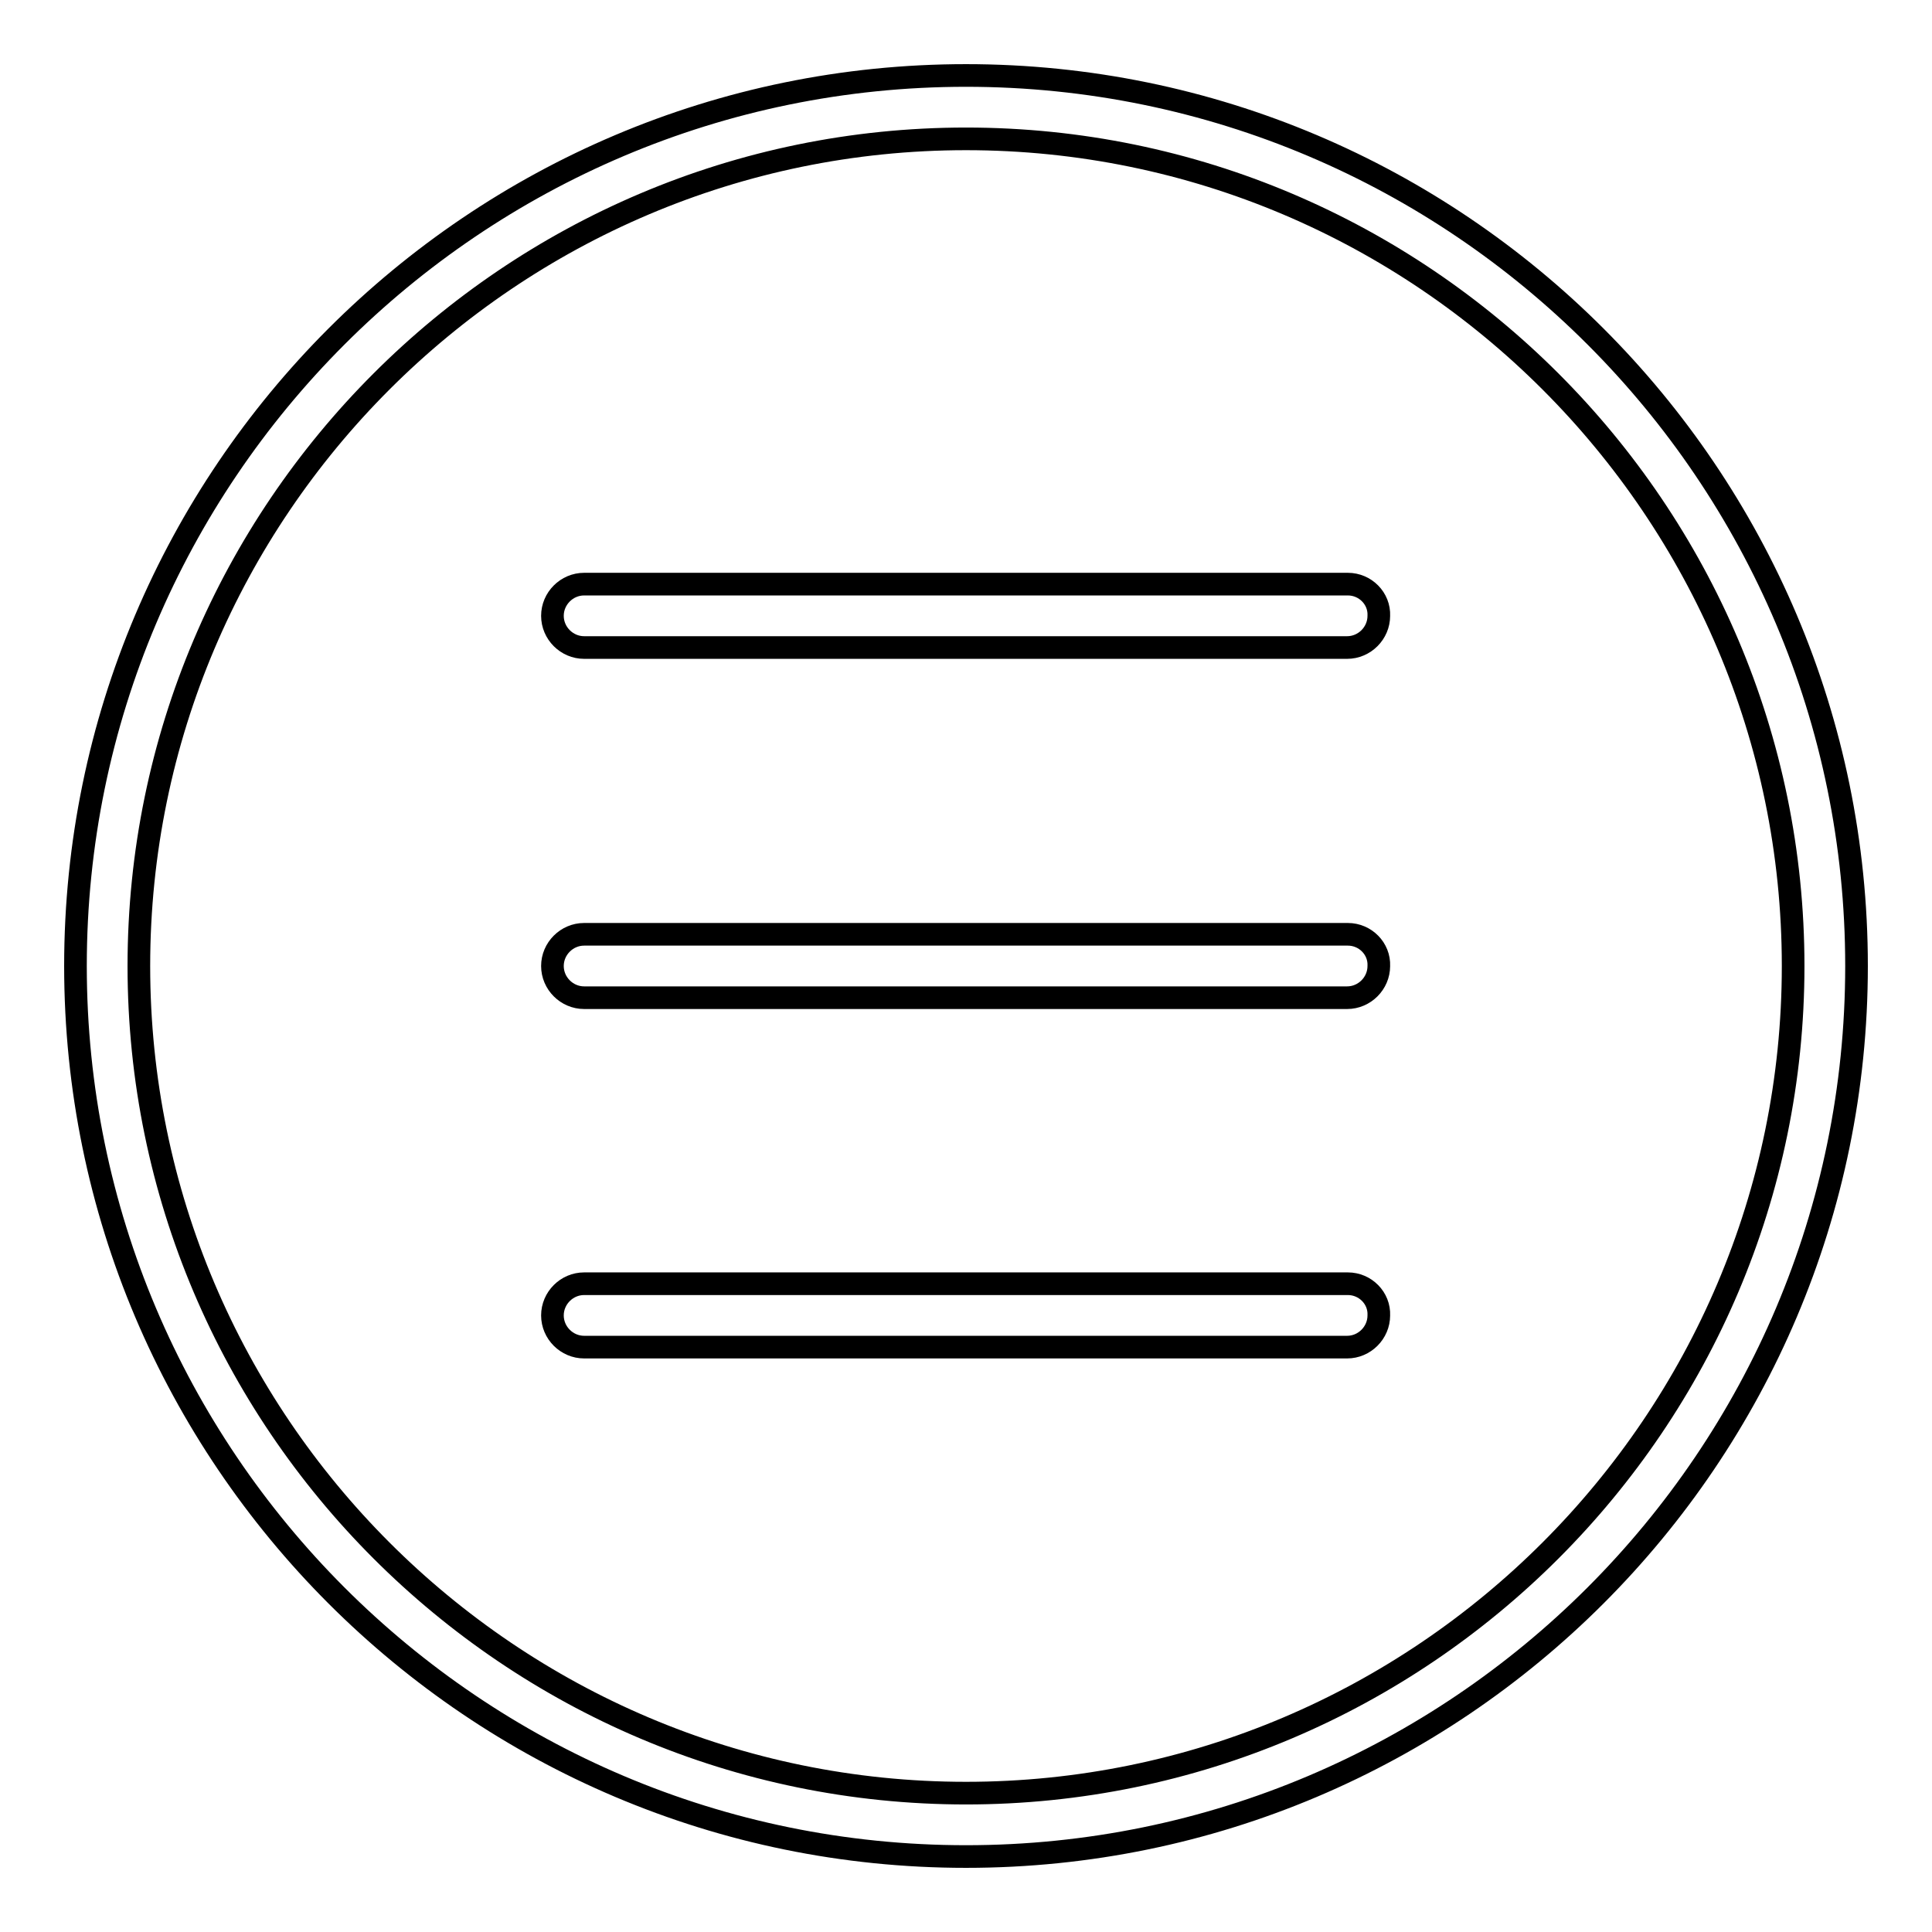
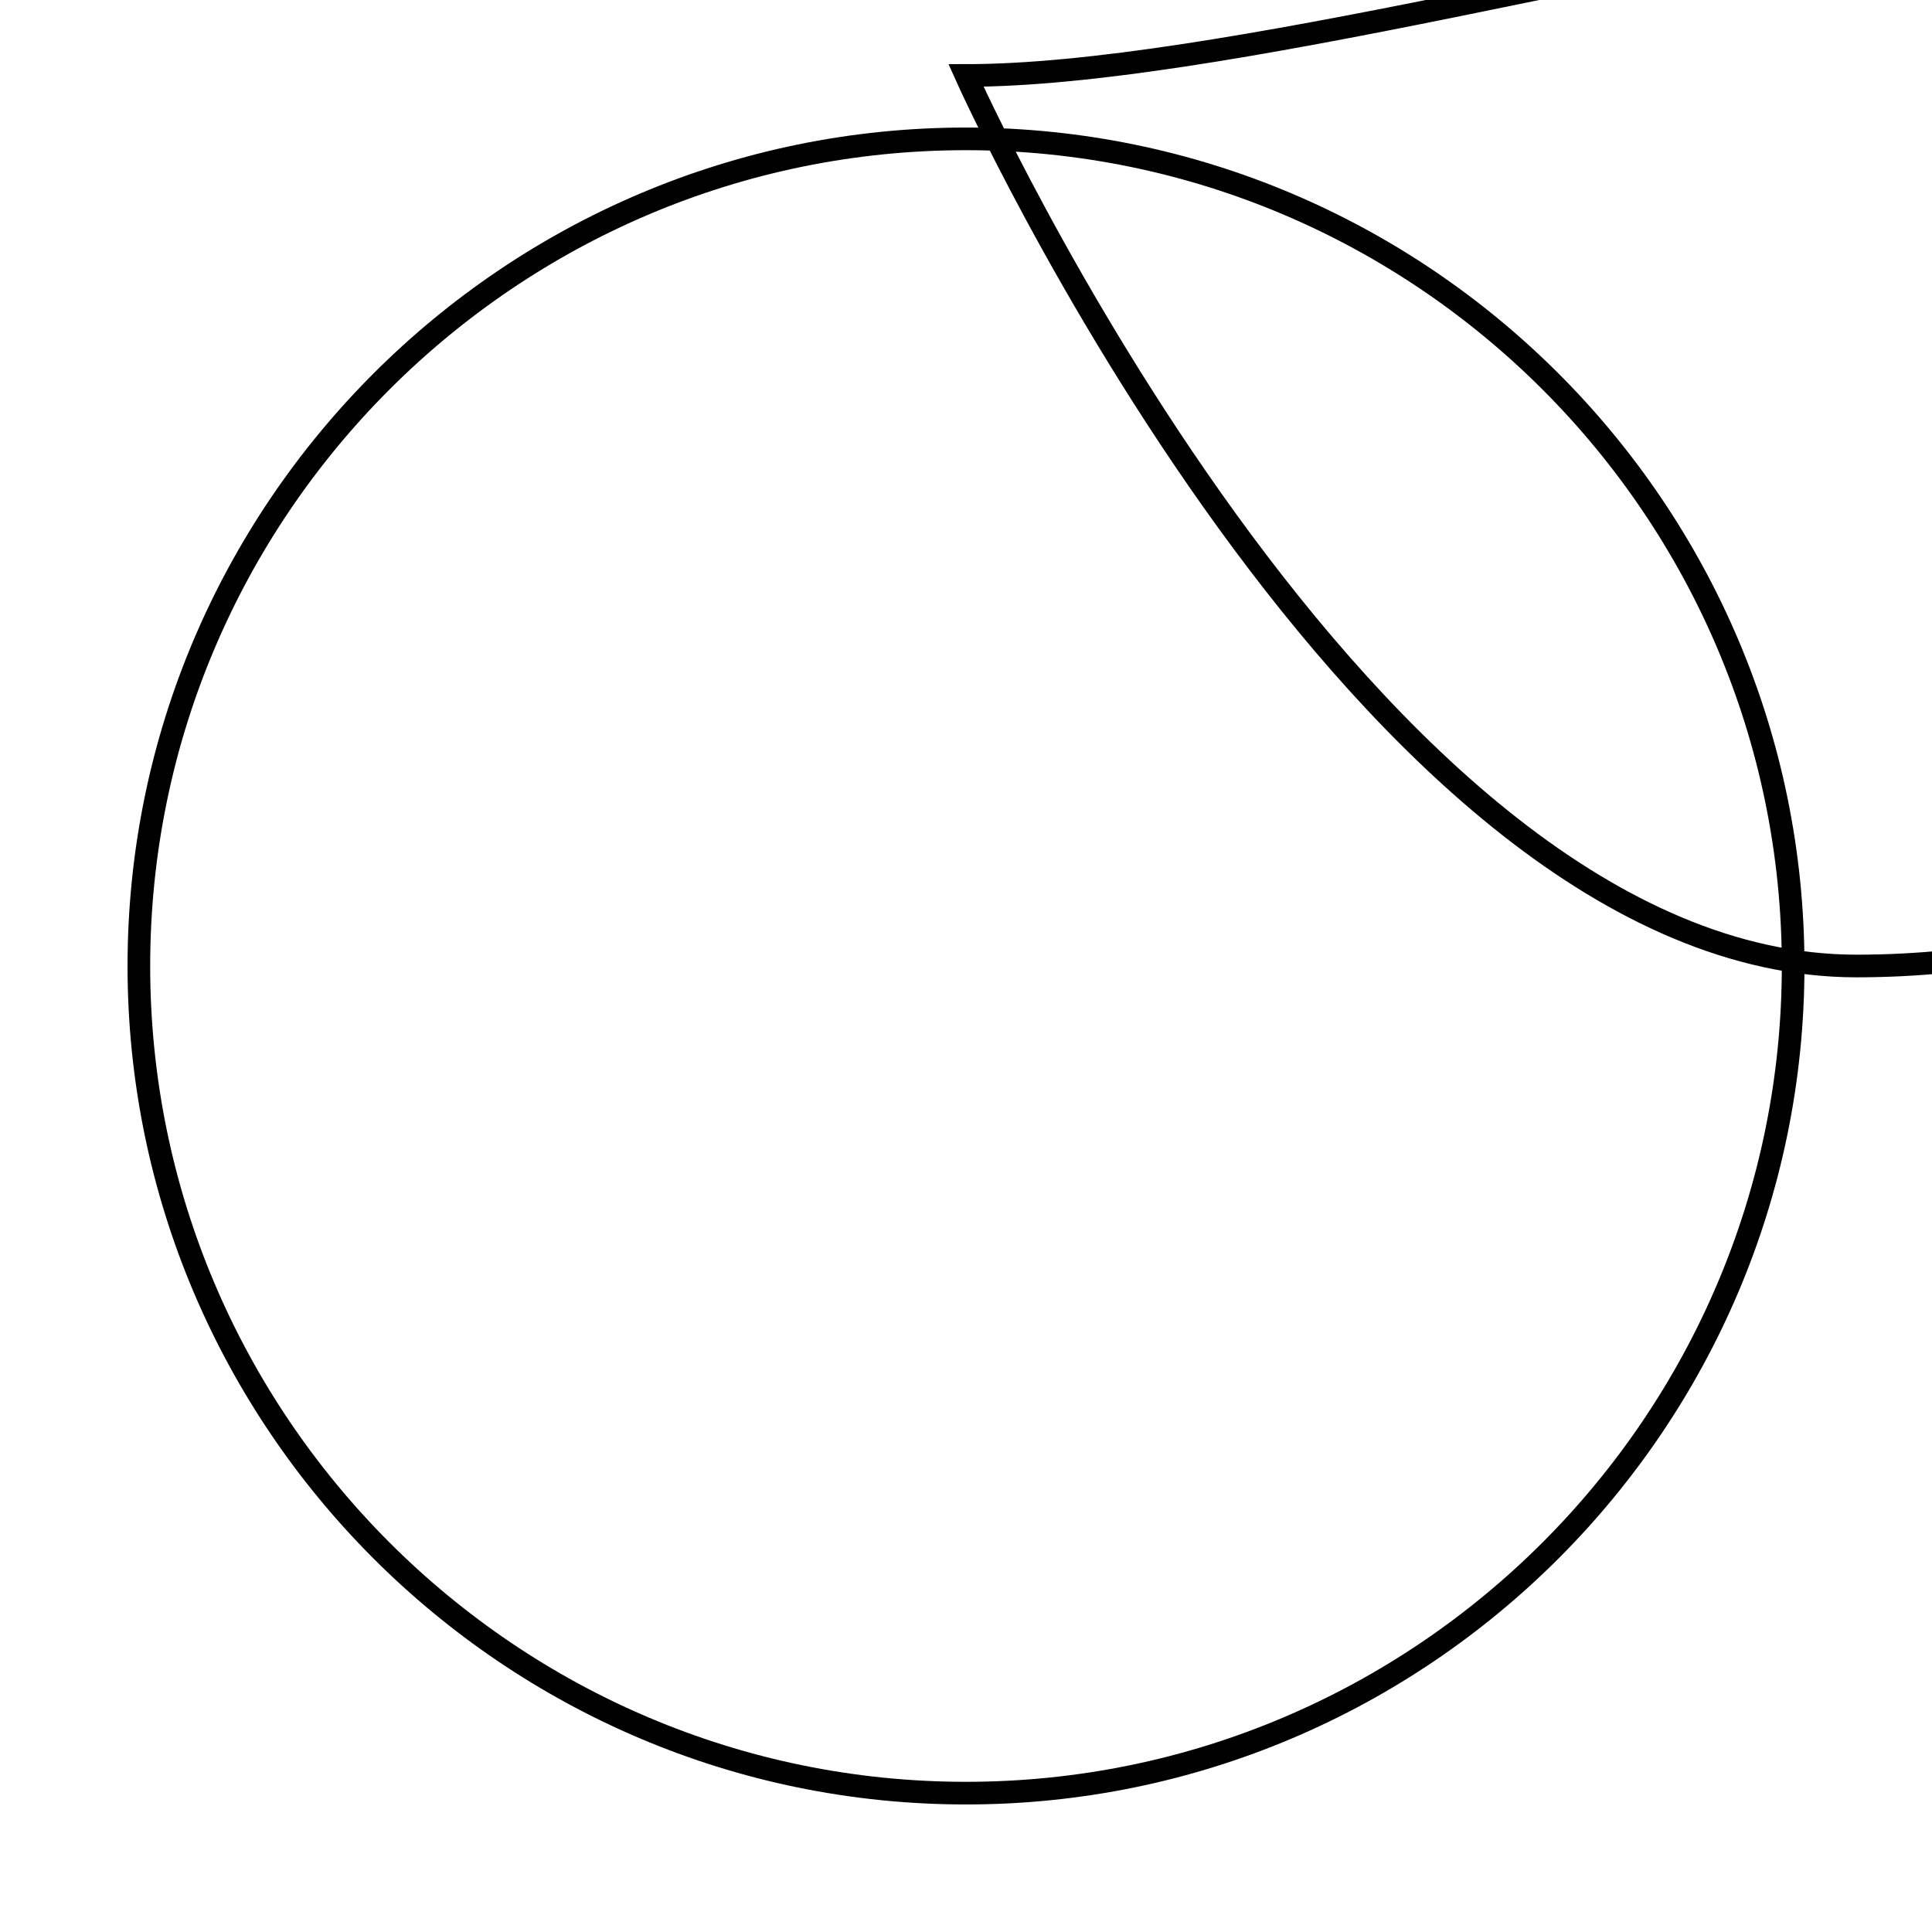
<svg xmlns="http://www.w3.org/2000/svg" version="1.1" x="0px" y="0px" viewBox="0 0 256 256" enable-background="new 0 0 256 256" xml:space="preserve">
  <g>
-     <path stroke-width="3" fill-opacity="0" stroke="#000000" d="M128,10C62.9,10,10,62.9,10,128s52.9,118,118,118s118-52.9,118-118S193.1,10,128,10z M128,237.6 c-60.4,0-109.6-49.2-109.6-109.6S67.6,18.4,128,18.4c60.4,0,109.6,49.2,109.6,109.6S188.4,237.6,128,237.6z" />
-     <path stroke-width="3" fill-opacity="0" stroke="#000000" d="M178.6,77.4H77.4c-2.3,0-4.2,1.9-4.2,4.2s1.9,4.2,4.2,4.2h101.1c2.3,0,4.2-1.9,4.2-4.2 C182.8,79.3,180.9,77.4,178.6,77.4C178.6,77.4,178.6,77.4,178.6,77.4L178.6,77.4z M178.6,123.8H77.4c-2.3,0-4.2,1.9-4.2,4.2 s1.9,4.2,4.2,4.2c0,0,0,0,0,0h101.1c2.3,0,4.2-1.9,4.2-4.2C182.8,125.7,180.9,123.8,178.6,123.8 C178.6,123.8,178.6,123.8,178.6,123.8z M178.6,170.1H77.4c-2.3,0-4.2,1.9-4.2,4.2c0,2.3,1.9,4.2,4.2,4.2c0,0,0,0,0,0h101.1 c2.3,0,4.2-1.9,4.2-4.2C182.8,172,180.9,170.1,178.6,170.1C178.6,170.1,178.6,170.1,178.6,170.1z" />
+     <path stroke-width="3" fill-opacity="0" stroke="#000000" d="M128,10s52.9,118,118,118s118-52.9,118-118S193.1,10,128,10z M128,237.6 c-60.4,0-109.6-49.2-109.6-109.6S67.6,18.4,128,18.4c60.4,0,109.6,49.2,109.6,109.6S188.4,237.6,128,237.6z" />
  </g>
</svg>